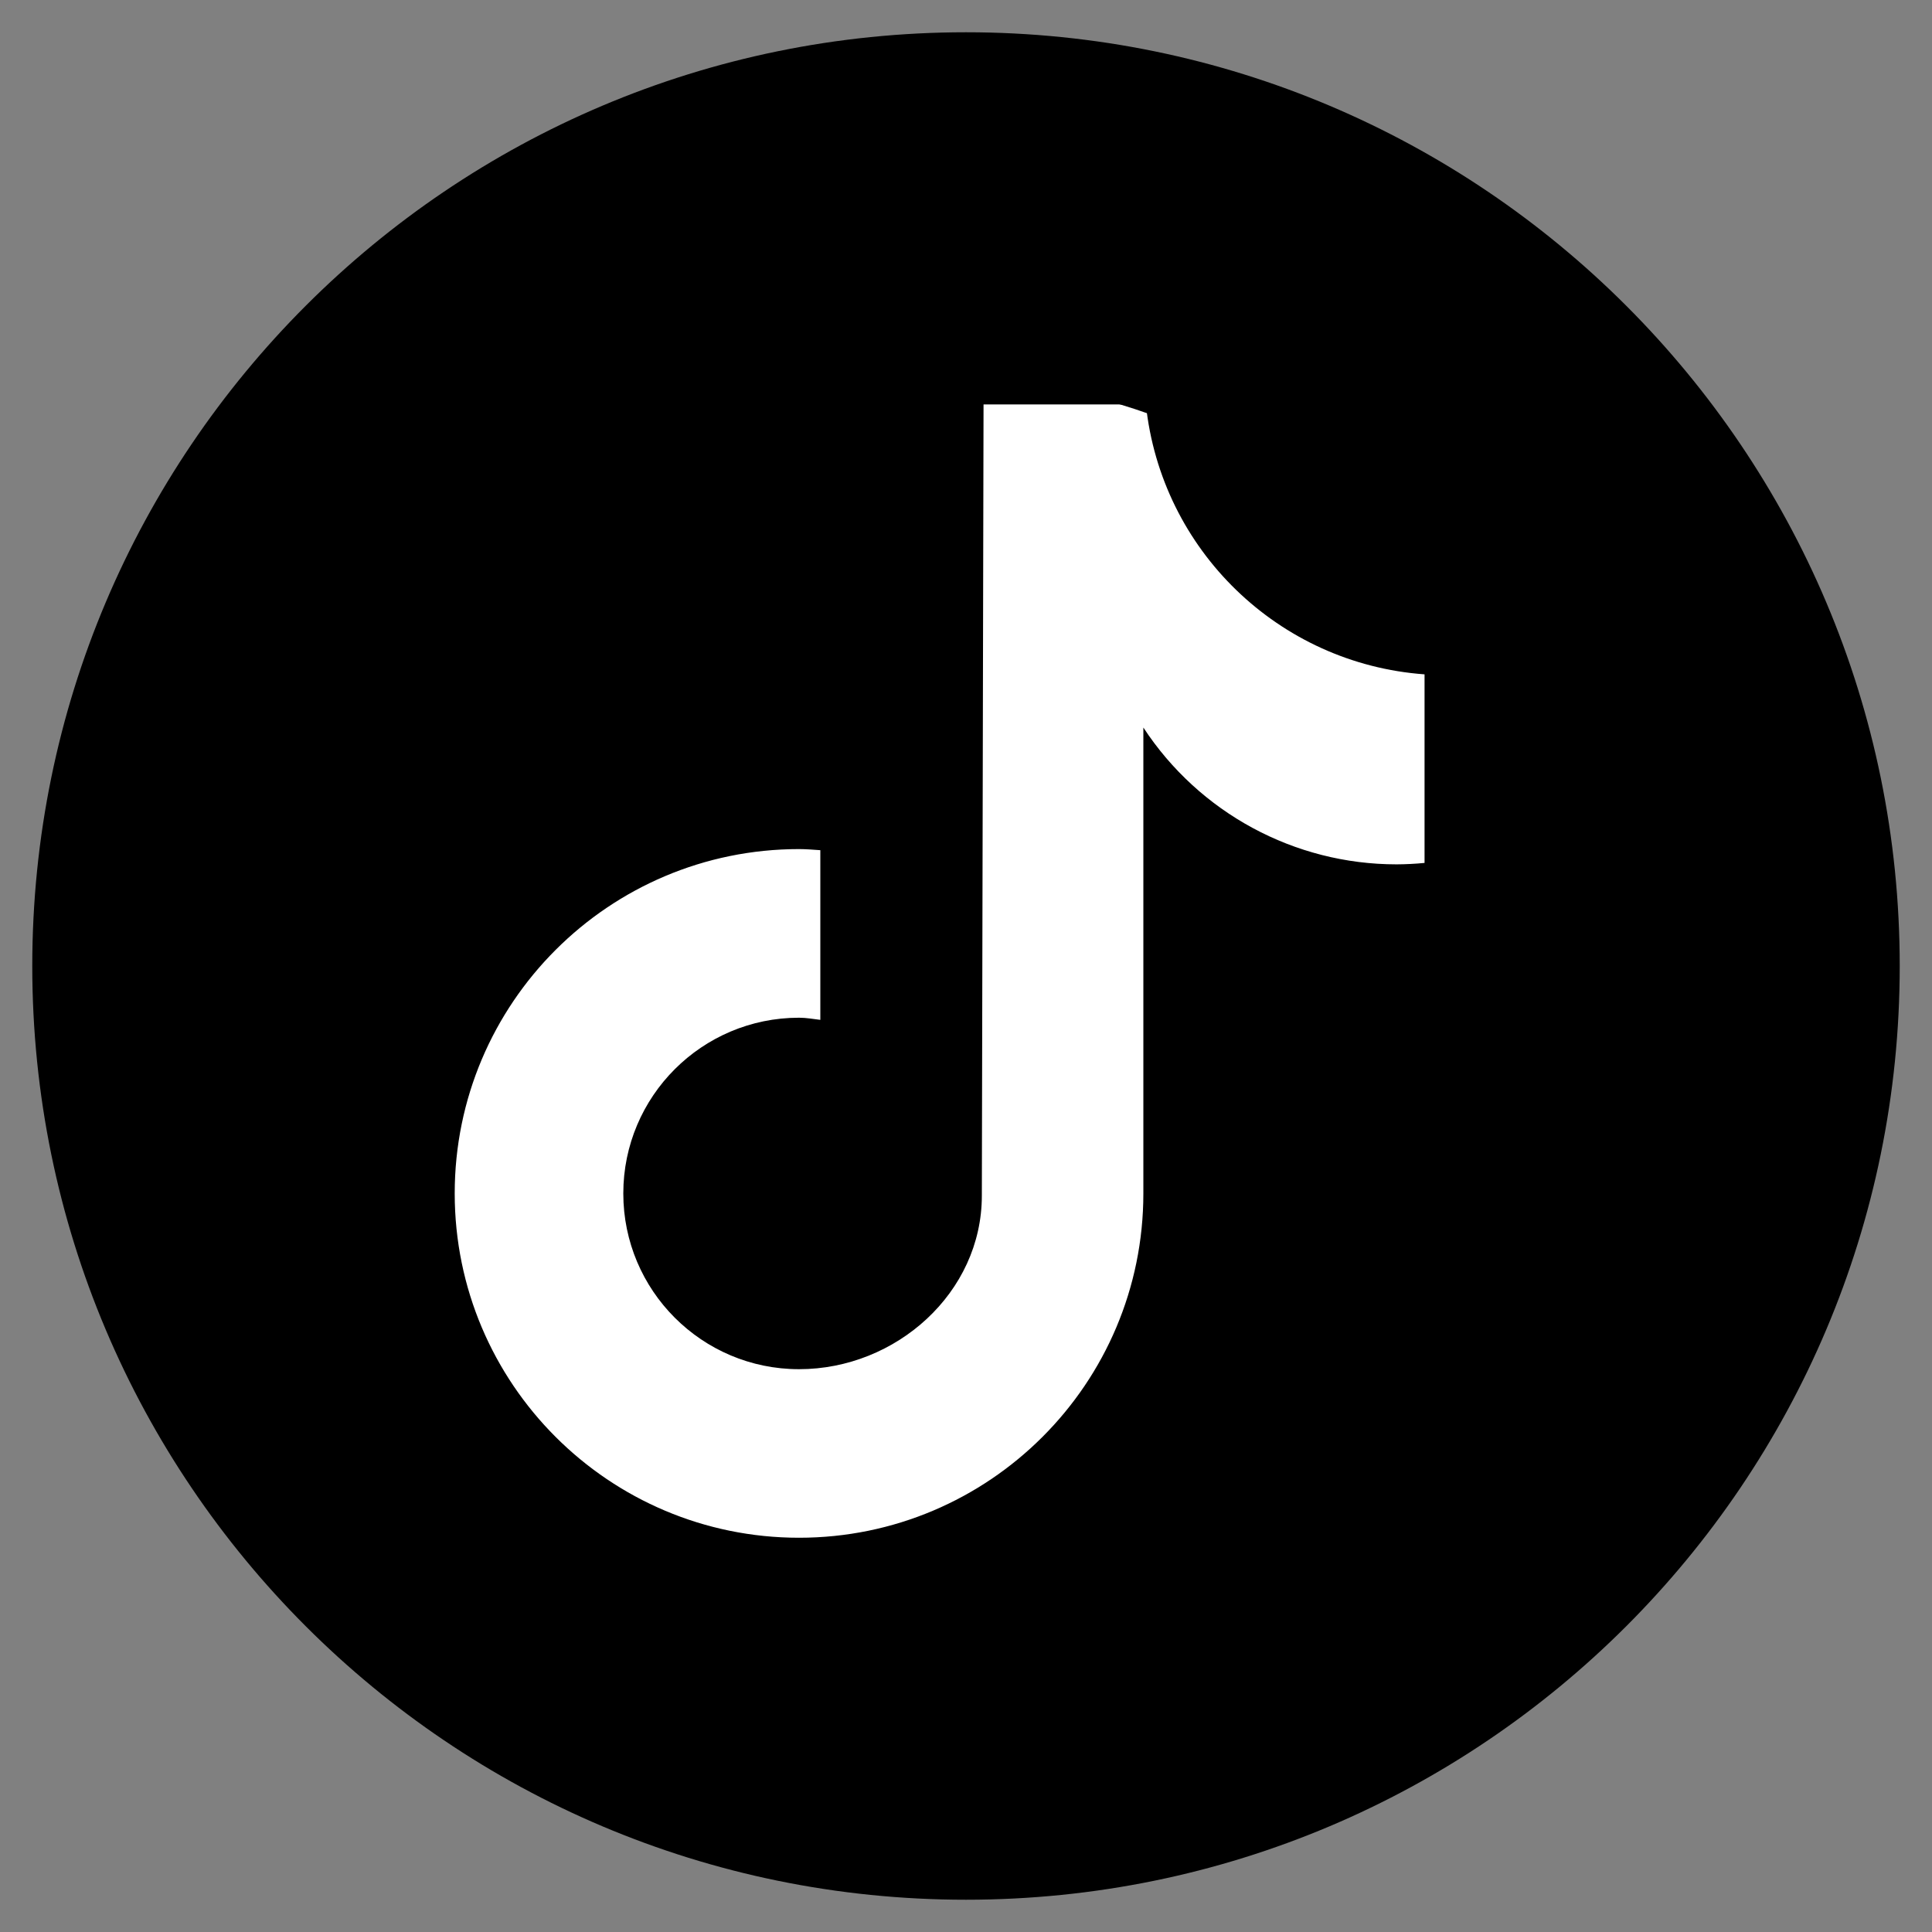
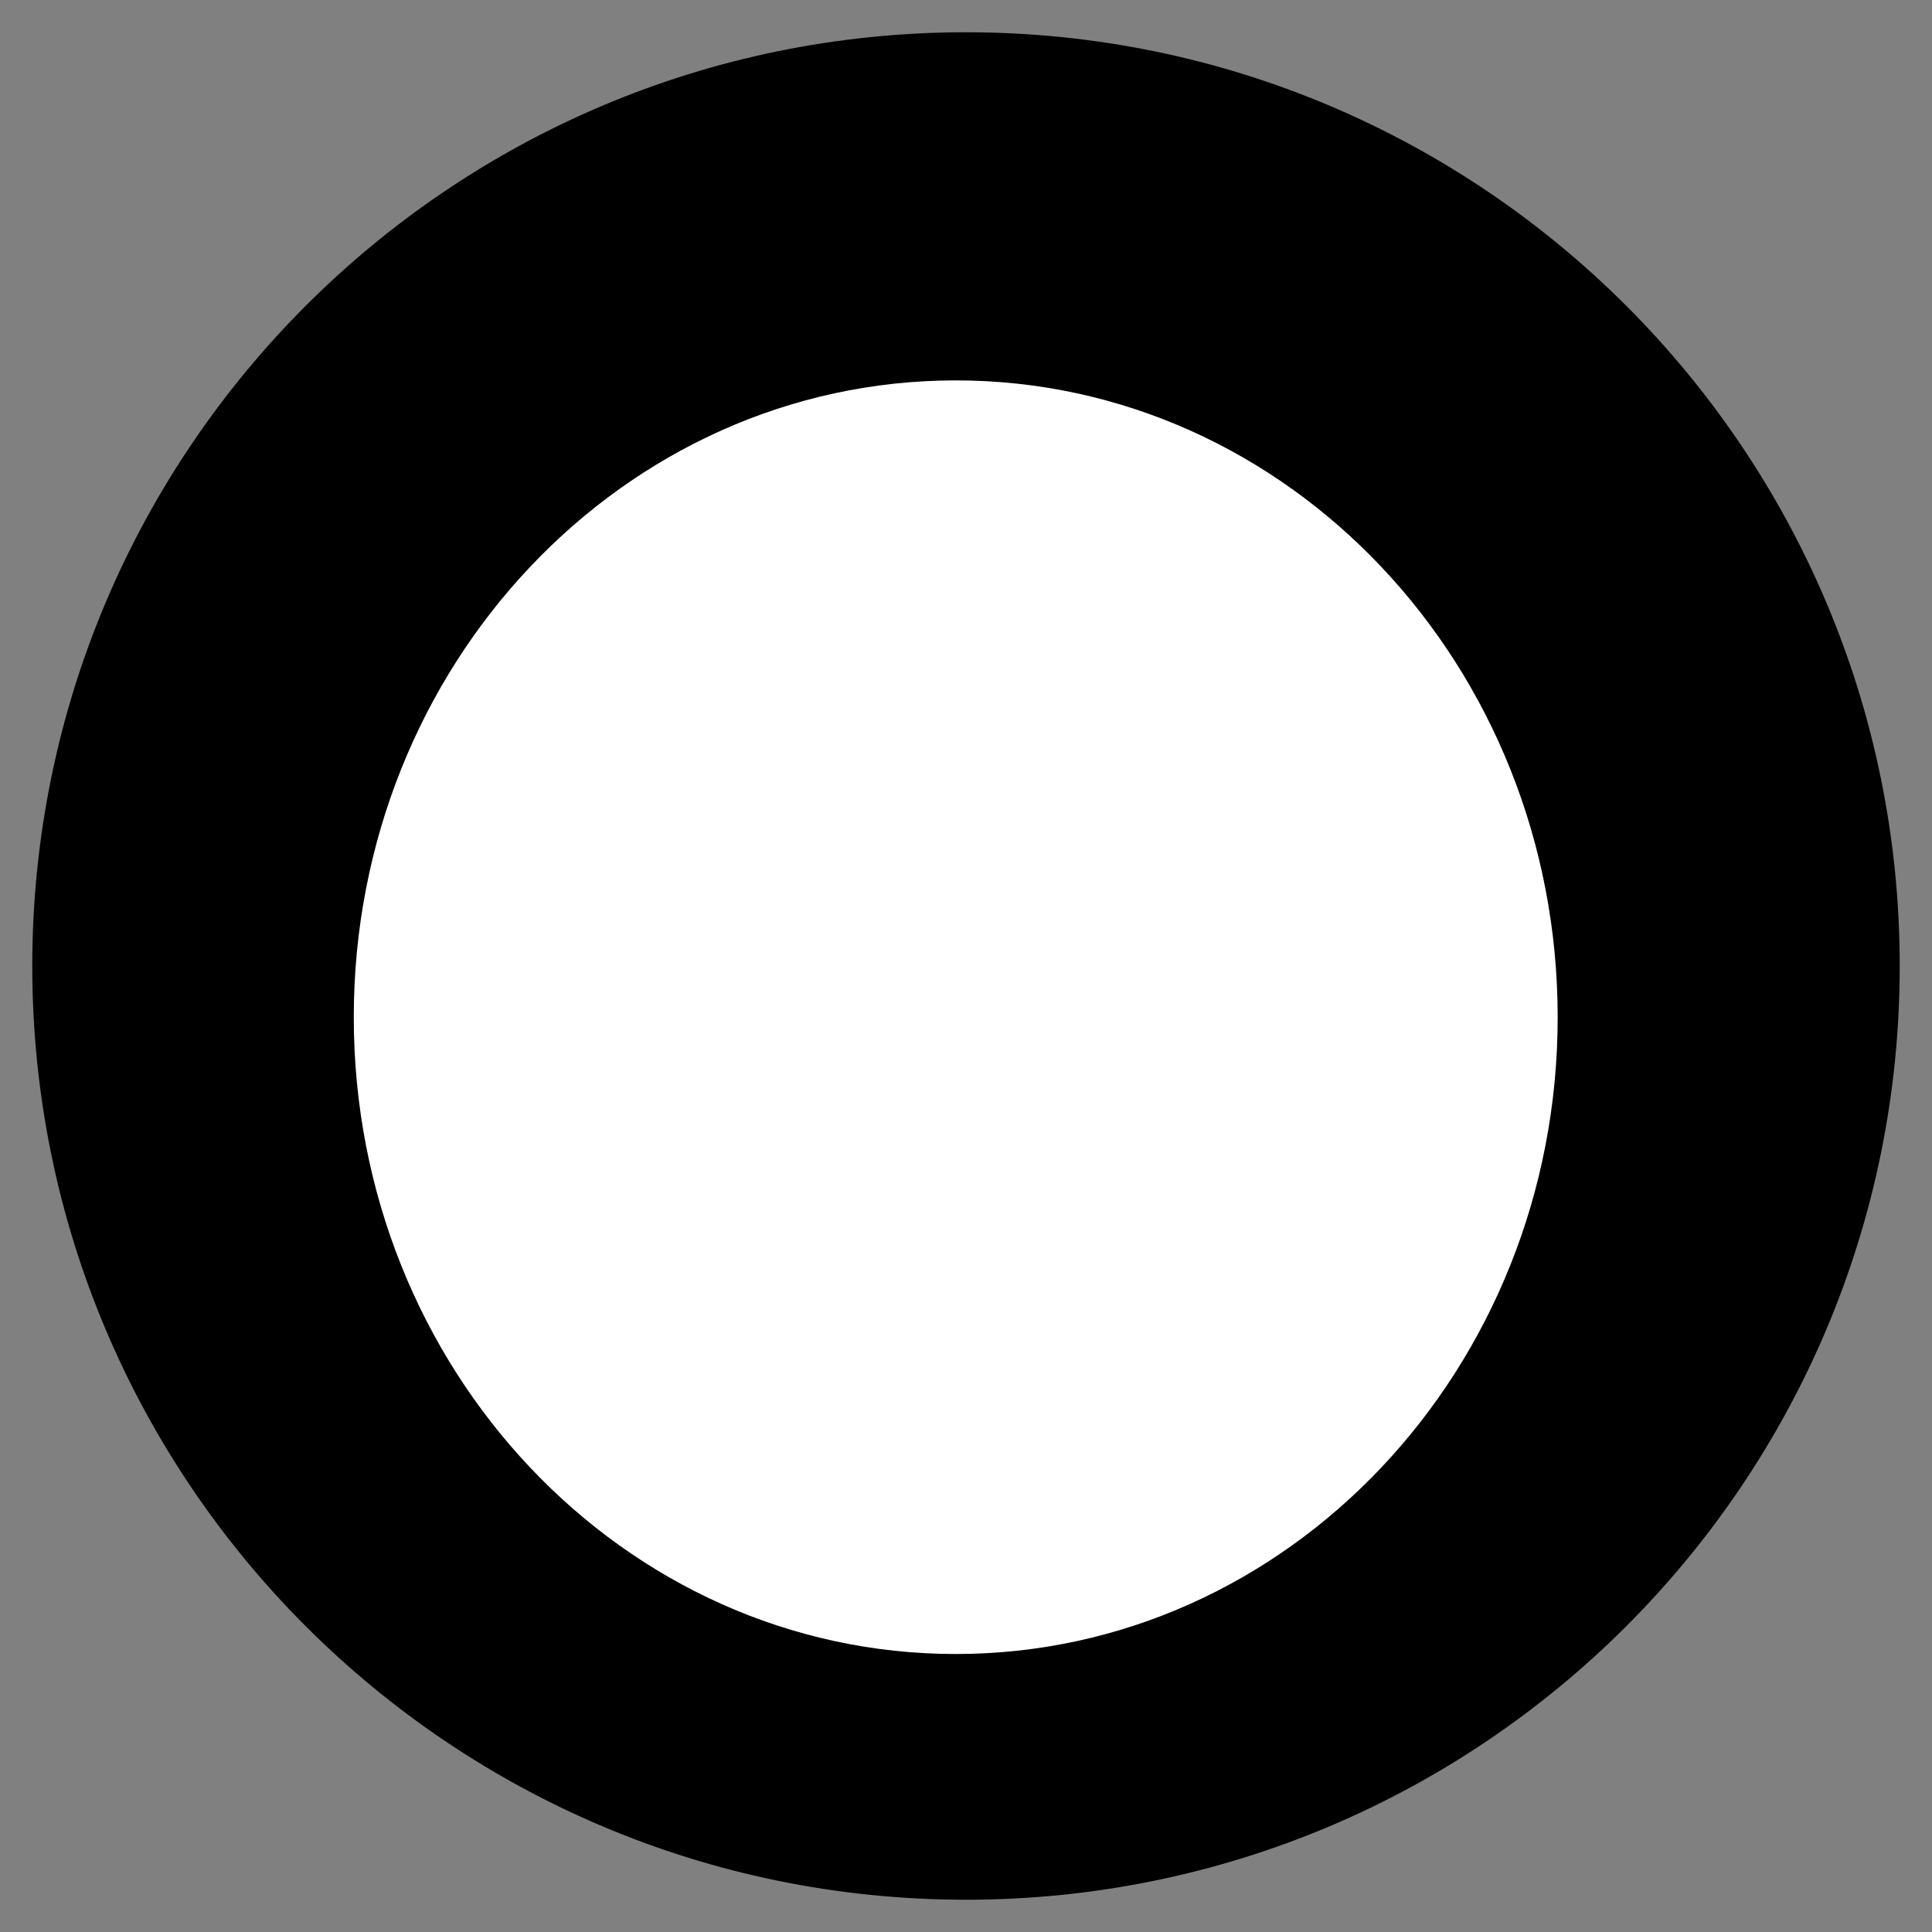
<svg xmlns="http://www.w3.org/2000/svg" xml:space="preserve" width="80.433mm" height="80.433mm" version="1.1" style="shape-rendering:geometricPrecision; text-rendering:geometricPrecision; image-rendering:optimizeQuality; fill-rule:evenodd; clip-rule:evenodd" viewBox="0 0 8043.32 8043.32">
  <rect x="0" y="0" width="8043.32" height="8043.32" fill="#808080" stroke="none" />
  <defs>
    <style type="text/css">
   
    .fil0 {fill:black}
    .fil1 {fill:white}
    .fil2 {fill:black;fill-rule:nonzero}
   
  </style>
  </defs>
  <g id="Vrstva_x0020_1">
    <g id="_2417759822624">
      <path class="fil0" d="M4021.66 134.35c2146.9,0 3887.31,1740.41 3887.31,3887.31 0,2146.9 -1740.41,3887.31 -3887.31,3887.31 -2146.9,0 -3887.31,-1740.41 -3887.31,-3887.31 0,-2146.9 1740.41,-3887.31 3887.31,-3887.31z" />
      <path class="fil1" d="M3978.89 1583.64c1384.05,0 2506.04,1186.97 2506.04,2651.16 0,1464.19 -1121.99,2651.16 -2506.04,2651.16 -1384.05,0 -2506.04,-1186.97 -2506.04,-2651.16 0,-1464.19 1121.99,-2651.16 2506.04,-2651.16z" />
      <g>
-         <path class="fil2" d="M5670.11 1422.39l-3305.34 275.16c-463.49,0 -1073.41,17.25 -1073.41,480.74l-423.32 2882.01c0,463.49 758.07,1856.57 1221.56,1856.57l3368.85 -42.33c463.49,0 819.4,-588.75 819.4,-1052.24l550.34 -3284.18c0,-463.49 -313.59,-1158.06 -777.08,-1158.06l-381 42.33zm259.89 2170.2c-38.43,3.74 -77.28,5.74 -115.98,5.89 -0.05,-0.01 -0.2,-0.01 -0.2,-0.01 -424.71,0 -821.12,-214.35 -1053.77,-569.56l0 1939.54c0.04,791.56 -641.9,1433.5 -1433.48,1433.5 -791.57,0 -1433.51,-641.94 -1433.51,-1433.51 0,-791.58 641.94,-1433.52 1433.51,-1433.52 29.93,0 59.18,2.69 88.6,4.54l0 706.42c-29.42,-3.53 -58.34,-8.91 -88.6,-8.91 -404,0 -731.63,327.63 -731.63,731.63 0,404.01 327.63,731.64 731.63,731.64 404.15,0 761.06,-318.41 761.06,-722.56l7.06 -3294.04 675.82 0c63.64,606.05 552.51,1079.56 1160.19,1123.82l0 785.1 -0.7 0.03zm0 0l0 0 0 0z" />
-       </g>
+         </g>
    </g>
  </g>
</svg>